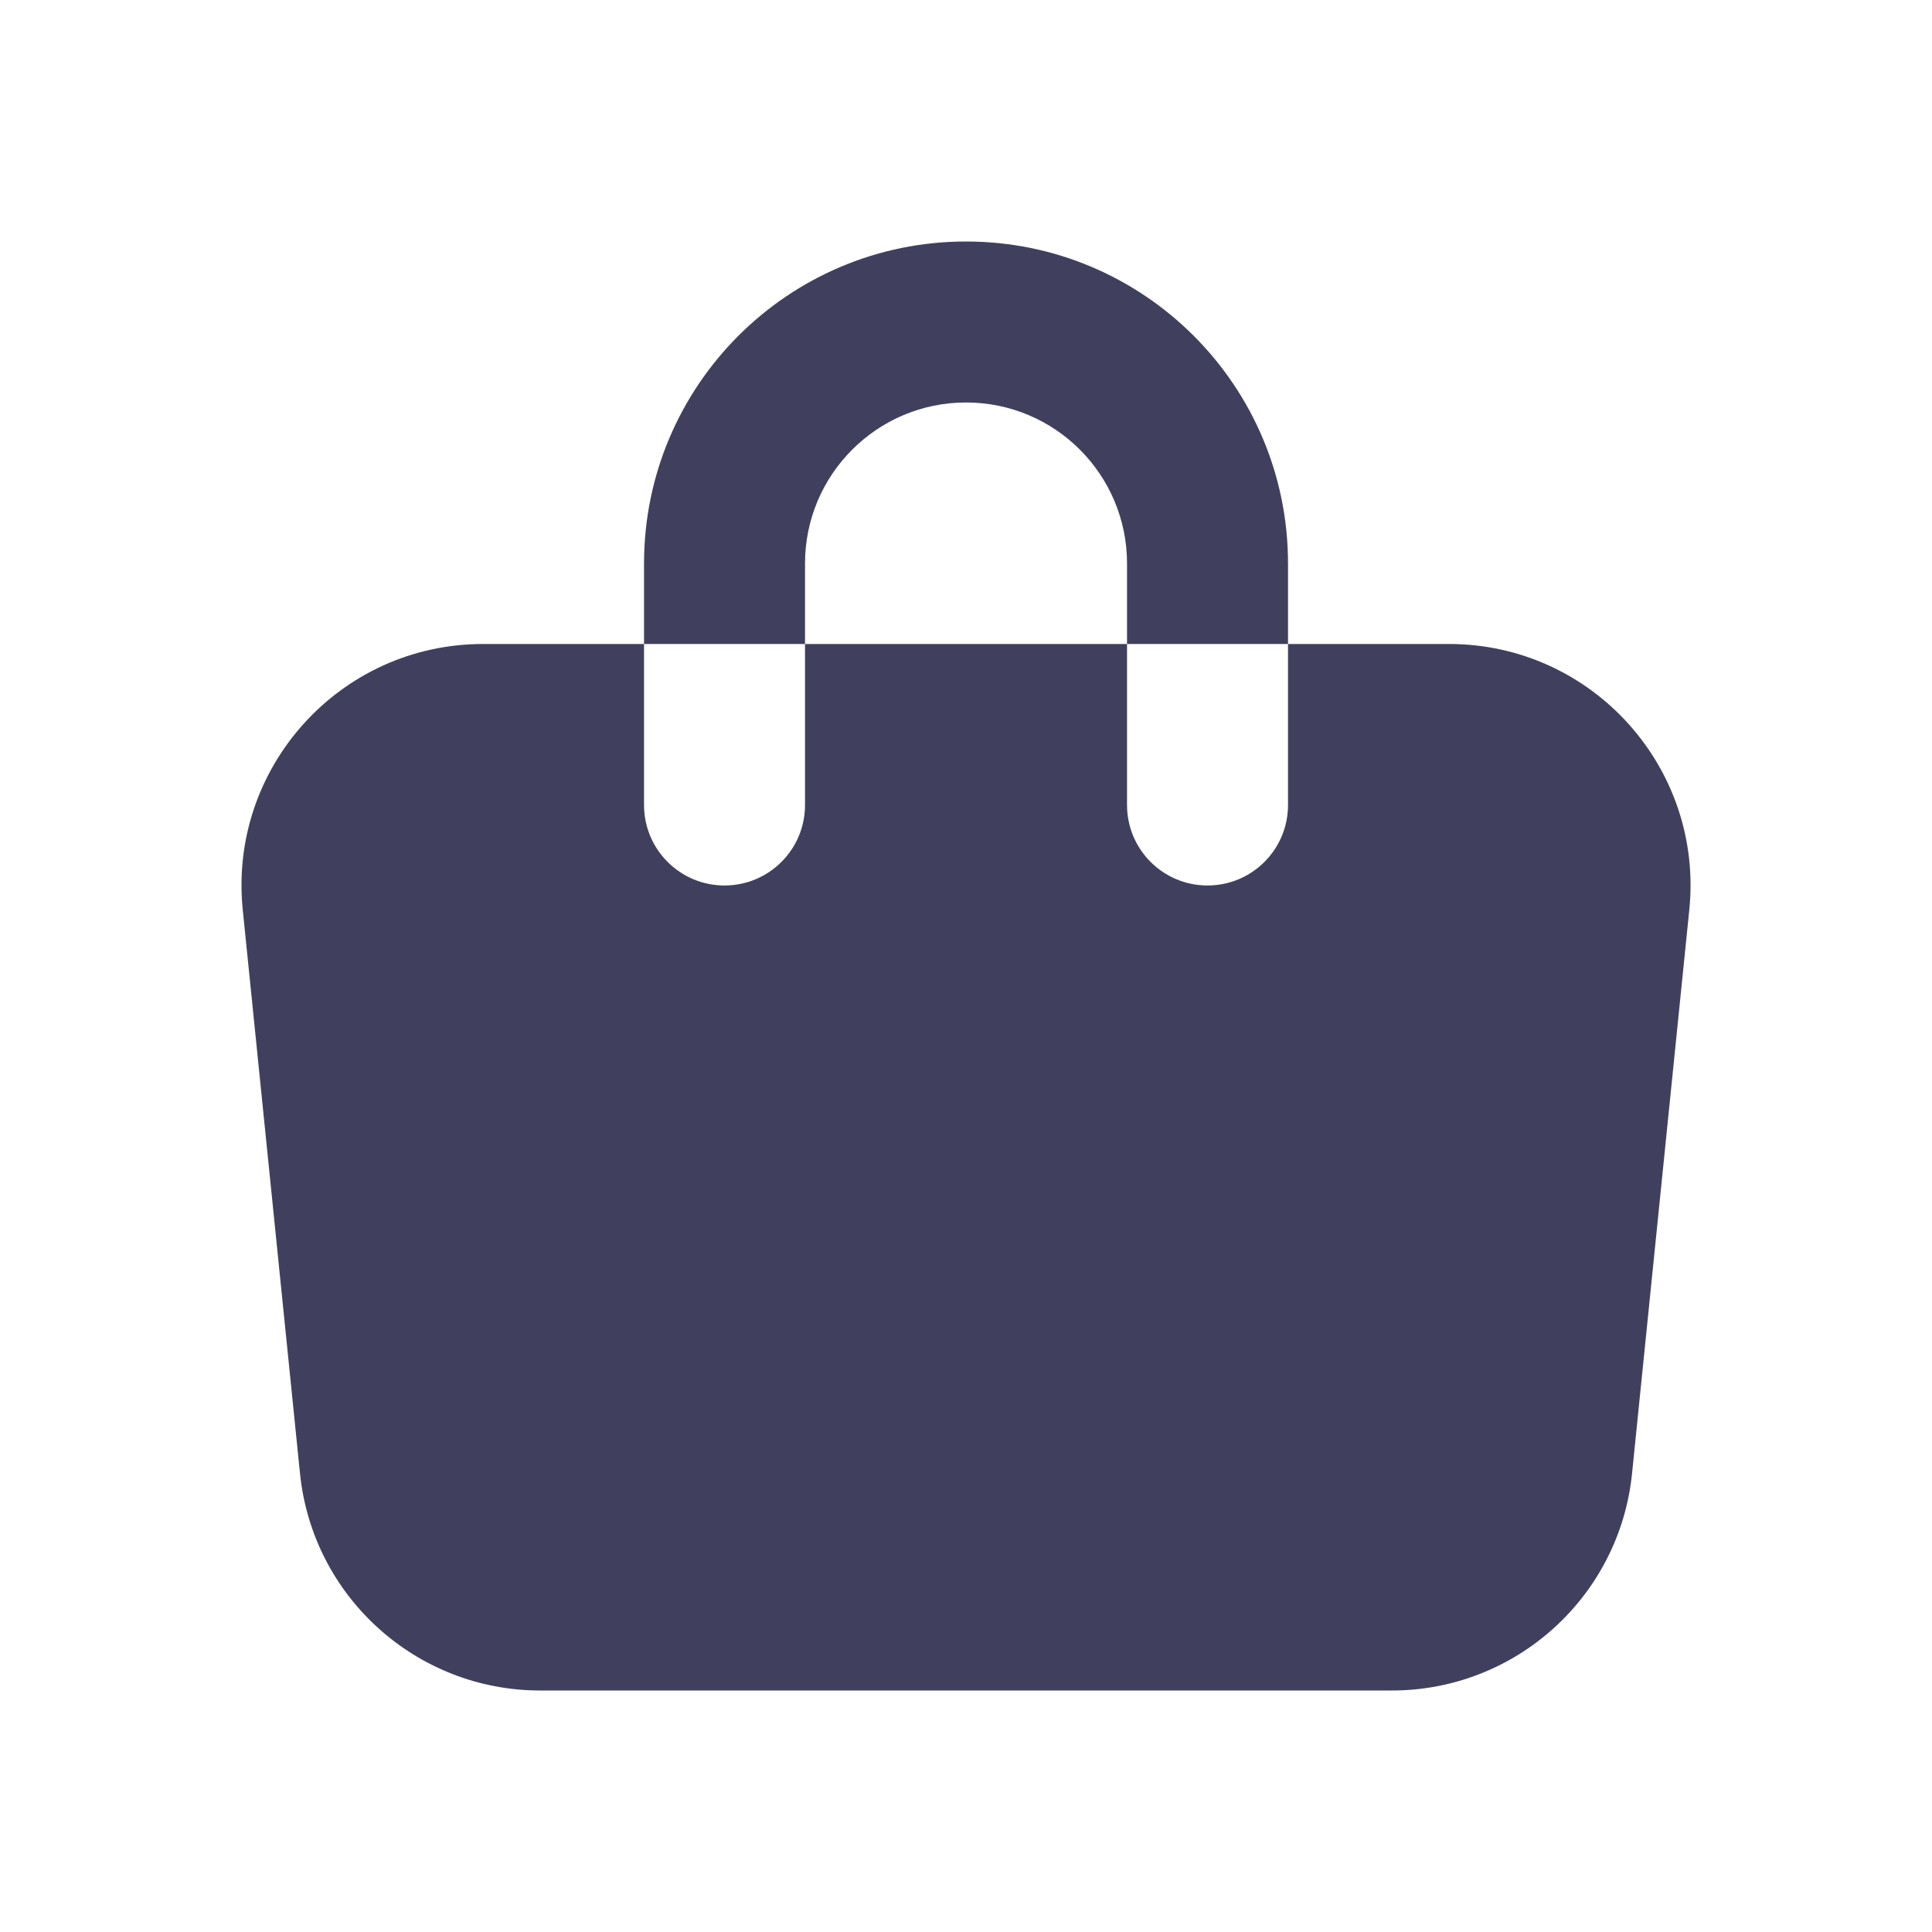
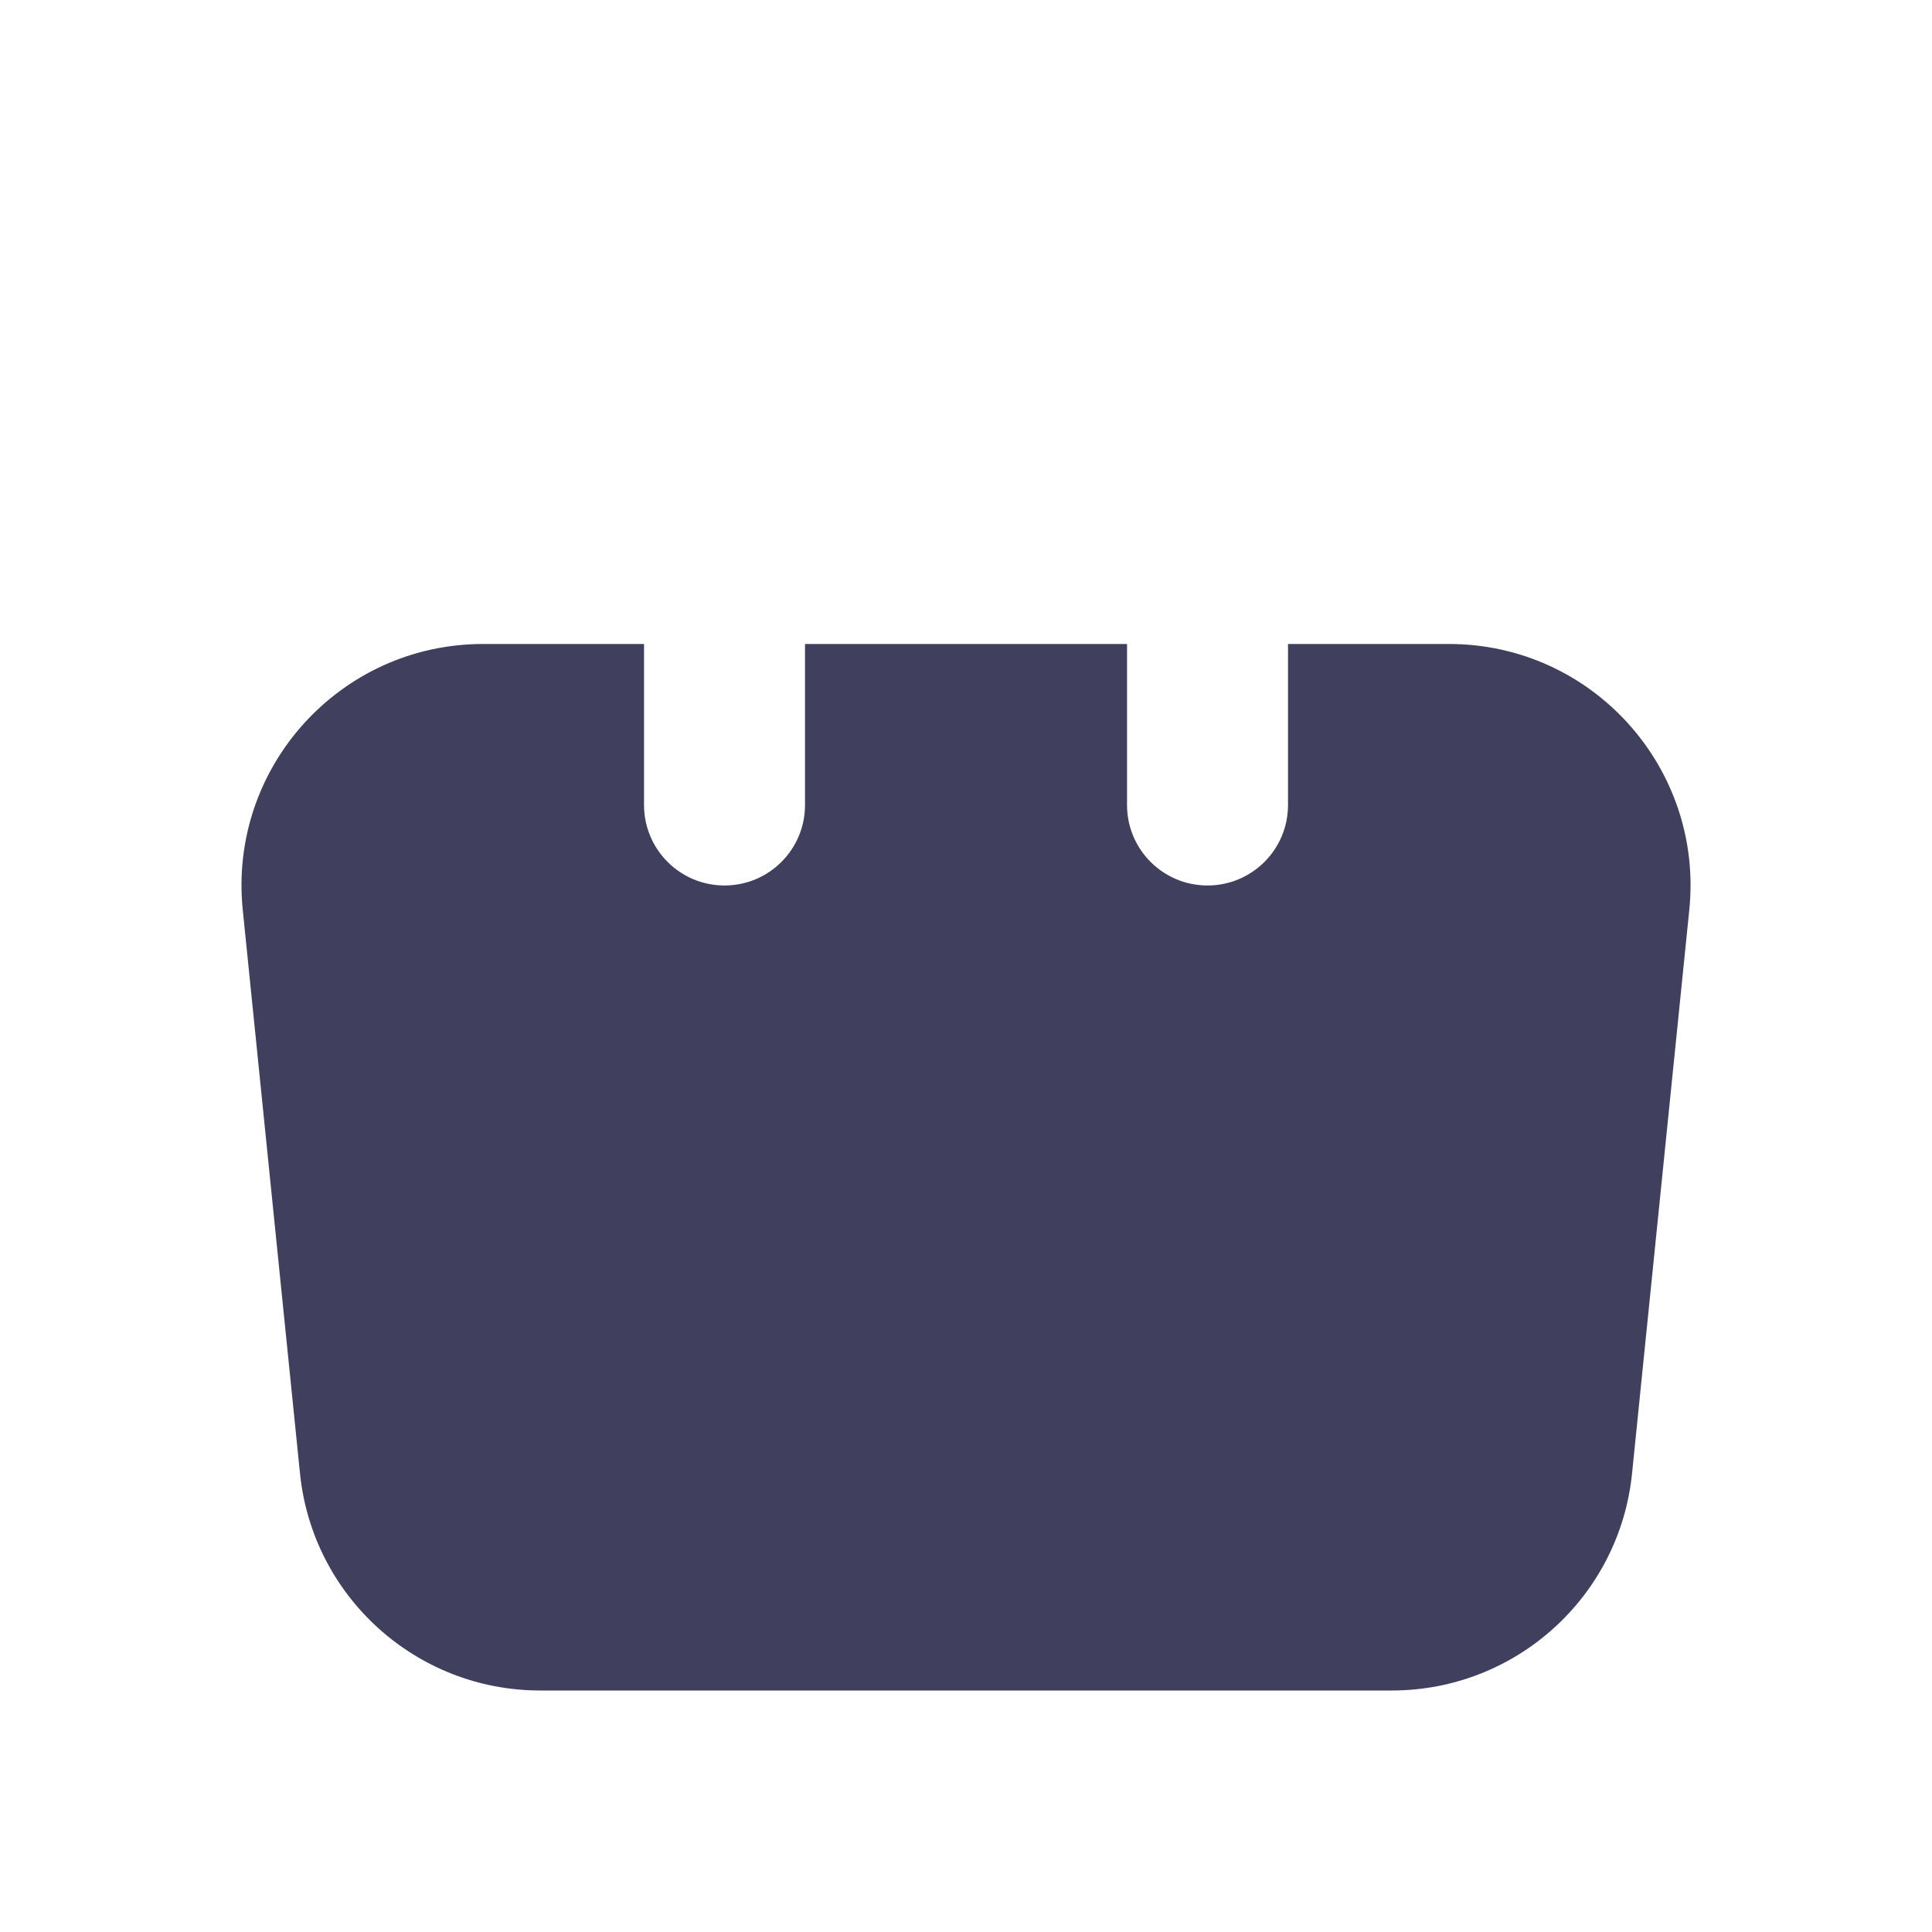
<svg xmlns="http://www.w3.org/2000/svg" width="40" height="40" viewBox="0 0 40 40" fill="none">
  <path fill-rule="evenodd" clip-rule="evenodd" d="M5.026 18.838C4.727 15.893 7.039 13.333 10.001 13.333H13.334V16.667C13.334 17.587 14.08 18.333 15 18.333C15.921 18.333 16.667 17.587 16.667 16.667V13.333H23.334V16.667C23.334 17.587 24.08 18.333 25 18.333C25.921 18.333 26.667 17.587 26.667 16.667V13.333H30C32.962 13.333 35.274 15.893 34.975 18.838L33.79 30.505C33.531 33.058 31.382 35 28.816 35H11.185C8.619 35 6.47 33.058 6.211 30.505L5.026 18.838Z" fill="#000028" fill-opacity="0.75" />
-   <path fill-rule="evenodd" clip-rule="evenodd" d="M13.334 11.667C13.334 7.985 16.319 5 20.001 5C23.683 5 26.667 7.985 26.667 11.667V13.333H23.334V11.667C23.334 9.826 21.842 8.333 20.001 8.333C18.16 8.333 16.667 9.826 16.667 11.667V13.333H13.334V11.667Z" fill="#000028" fill-opacity="0.75" />
</svg>